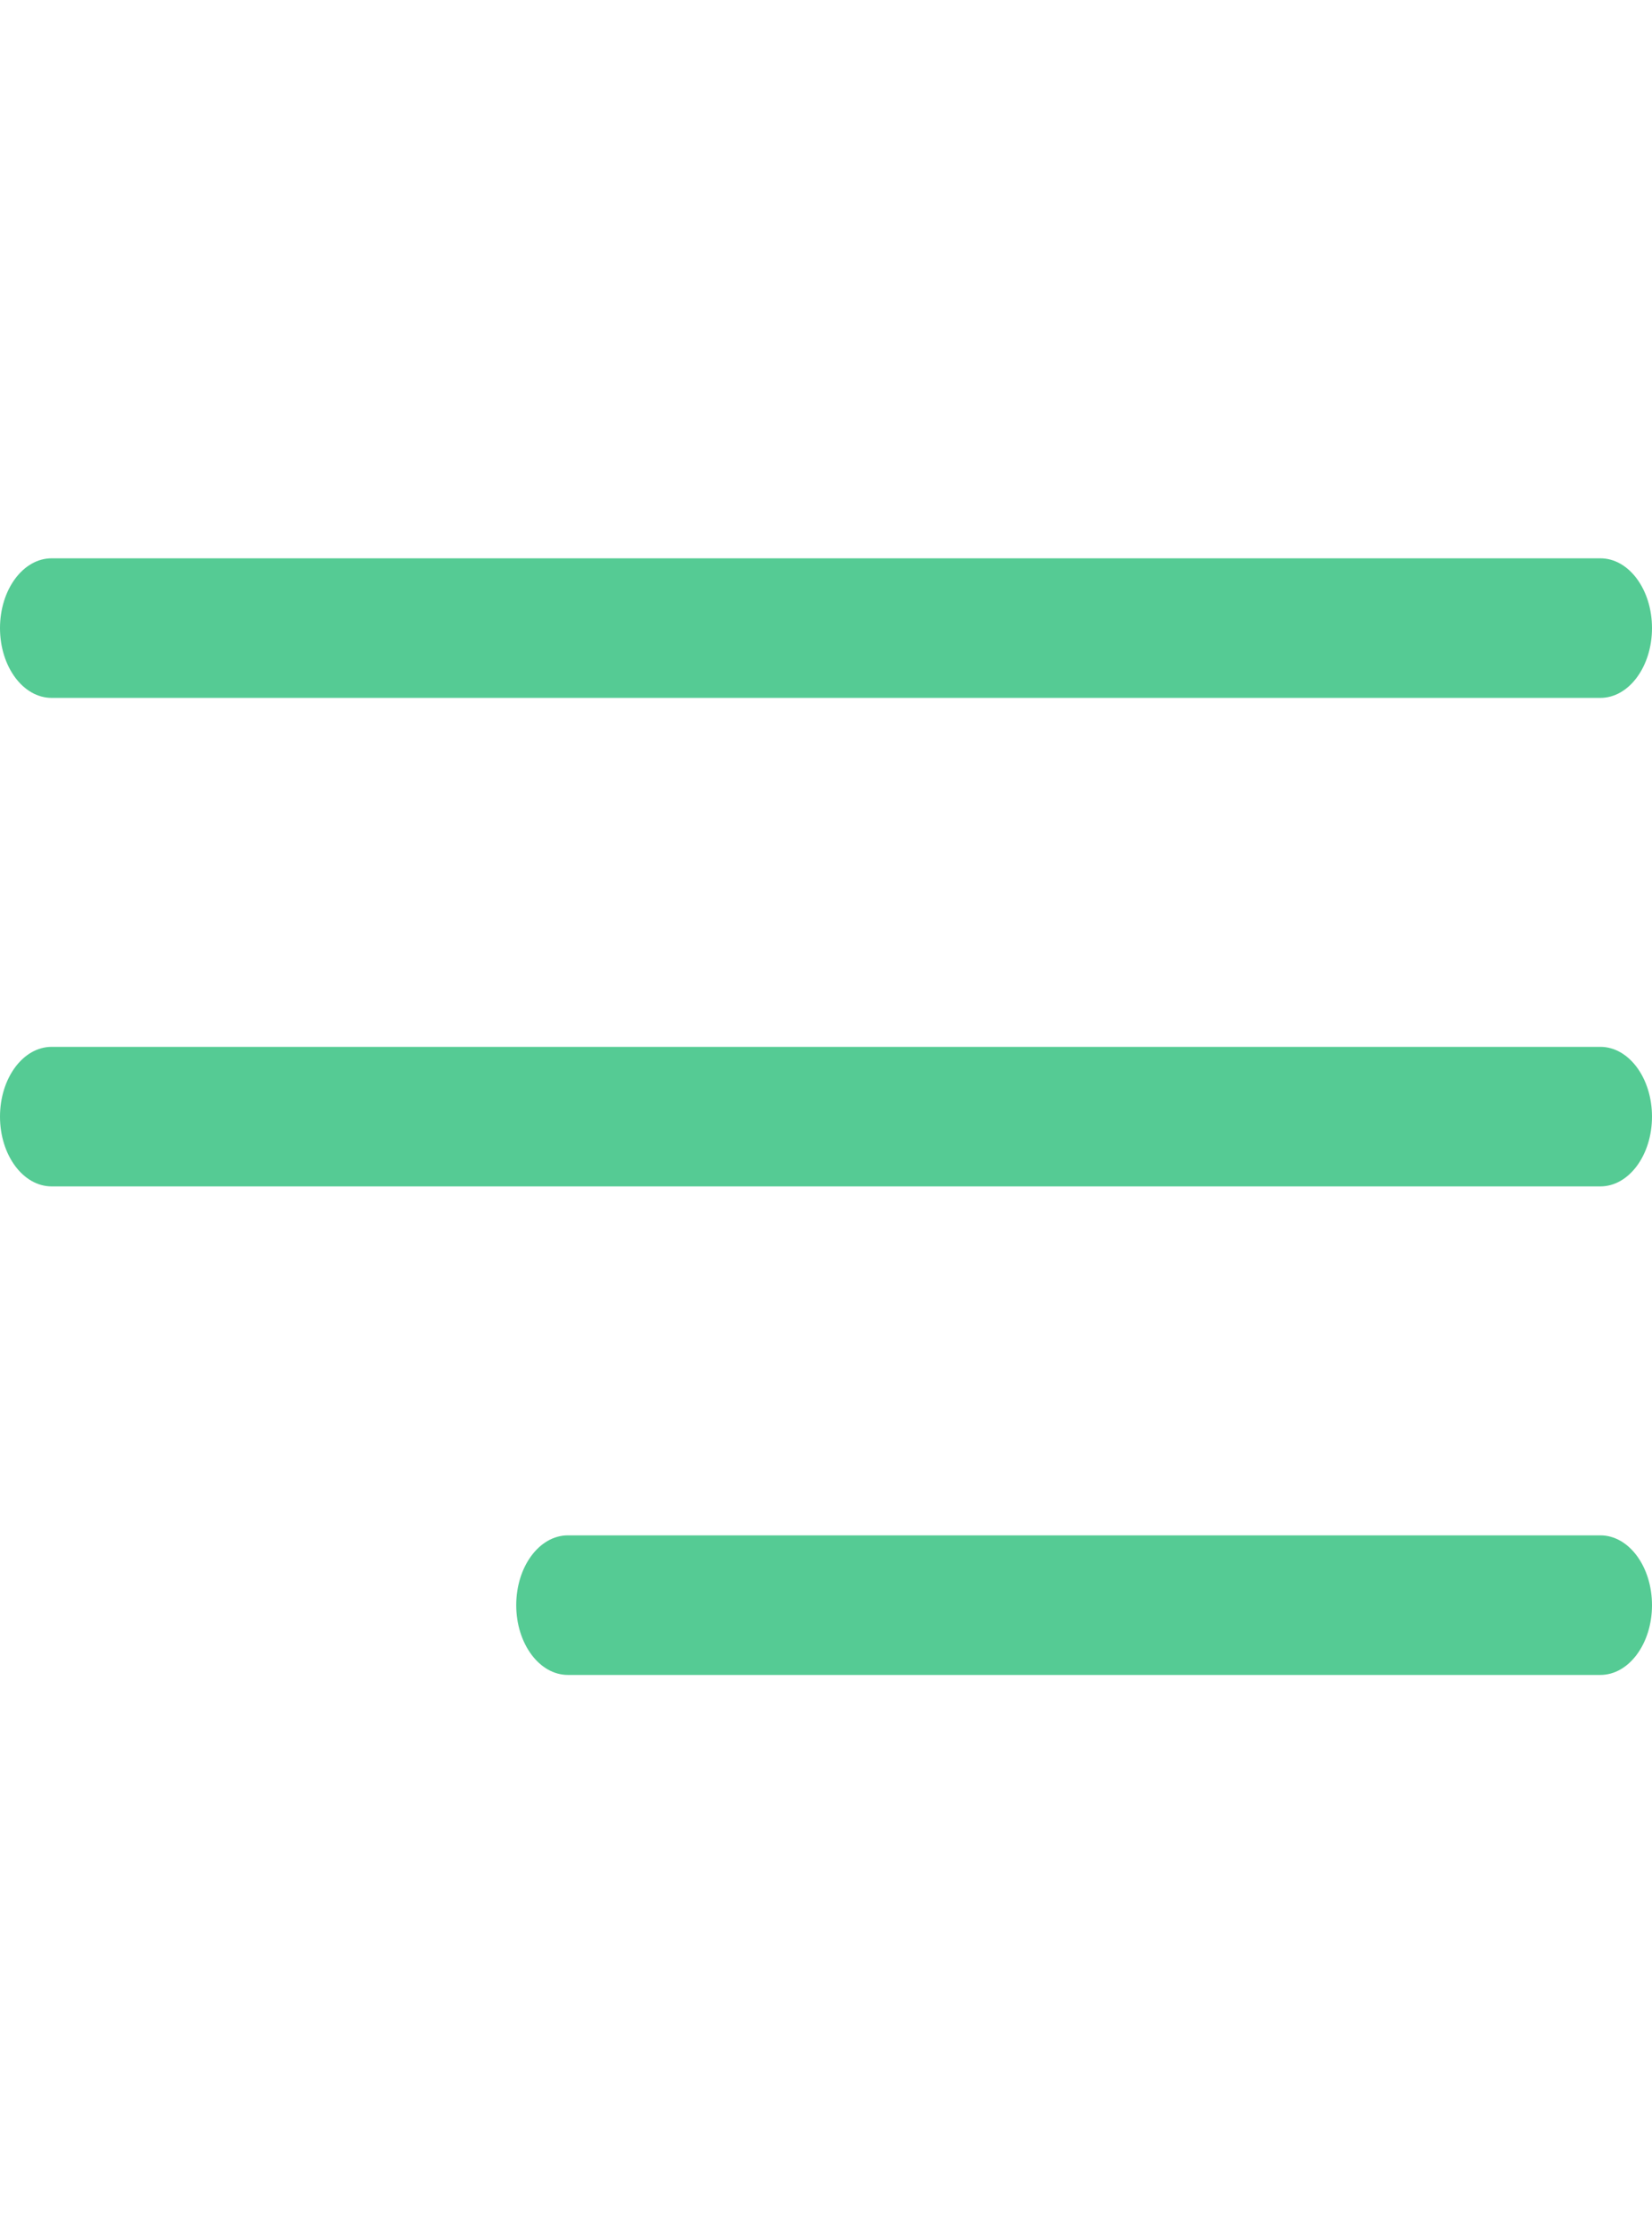
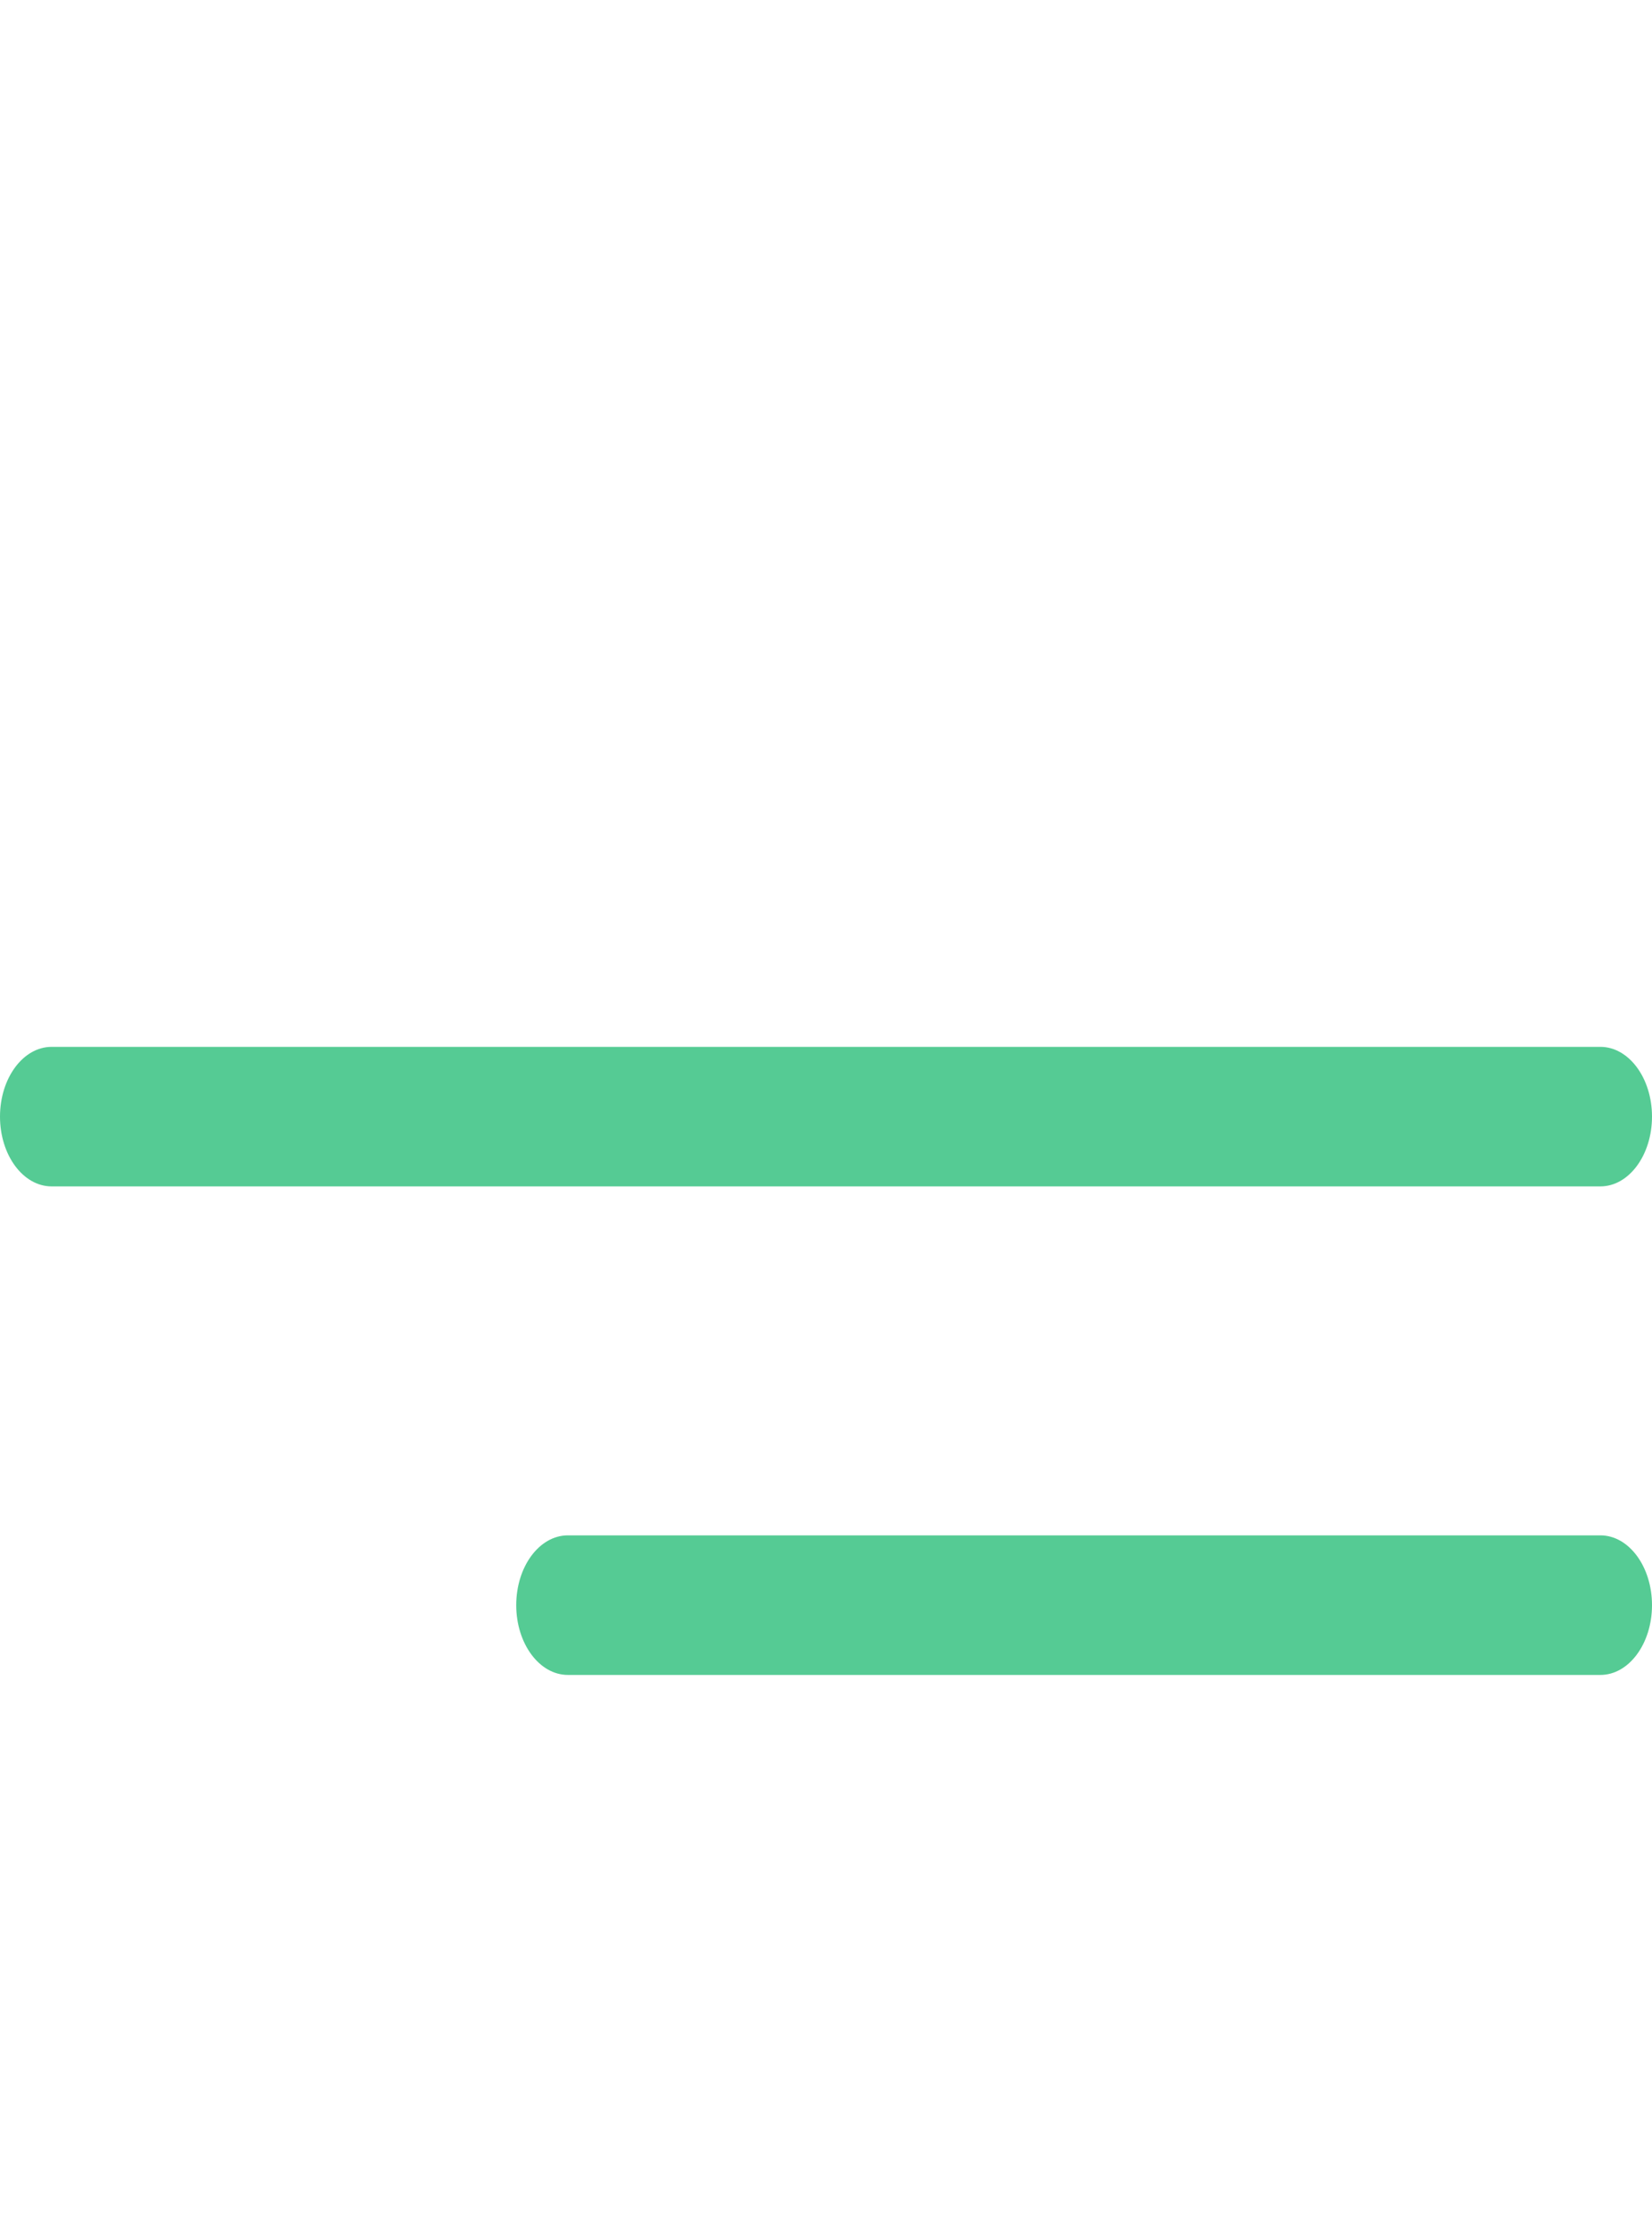
<svg xmlns="http://www.w3.org/2000/svg" width="37" height="50" viewBox="0 0 37 50" fill="none">
-   <path d="M1.156 15.625H35.844C36.482 15.625 37 14.925 37 14.062C37 13.2 36.482 12.5 35.844 12.5H1.156C0.518 12.5 0 13.2 0 14.062C0 14.925 0.518 15.625 1.156 15.625Z" fill="#55CB94" />
  <path d="M35.844 23.438H1.156C0.518 23.438 0 24.138 0 25C0 25.862 0.518 26.562 1.156 26.562H35.844C36.482 26.562 37 25.862 37 25C37 24.138 36.482 23.438 35.844 23.438Z" fill="#55CB94" />
  <path d="M35.844 34.375H12.719C12.08 34.375 11.562 35.075 11.562 35.938C11.562 36.8 12.081 37.5 12.719 37.5H35.844C36.482 37.5 37 36.8 37 35.938C37 35.075 36.482 34.375 35.844 34.375Z" fill="#55CB94" />
</svg>